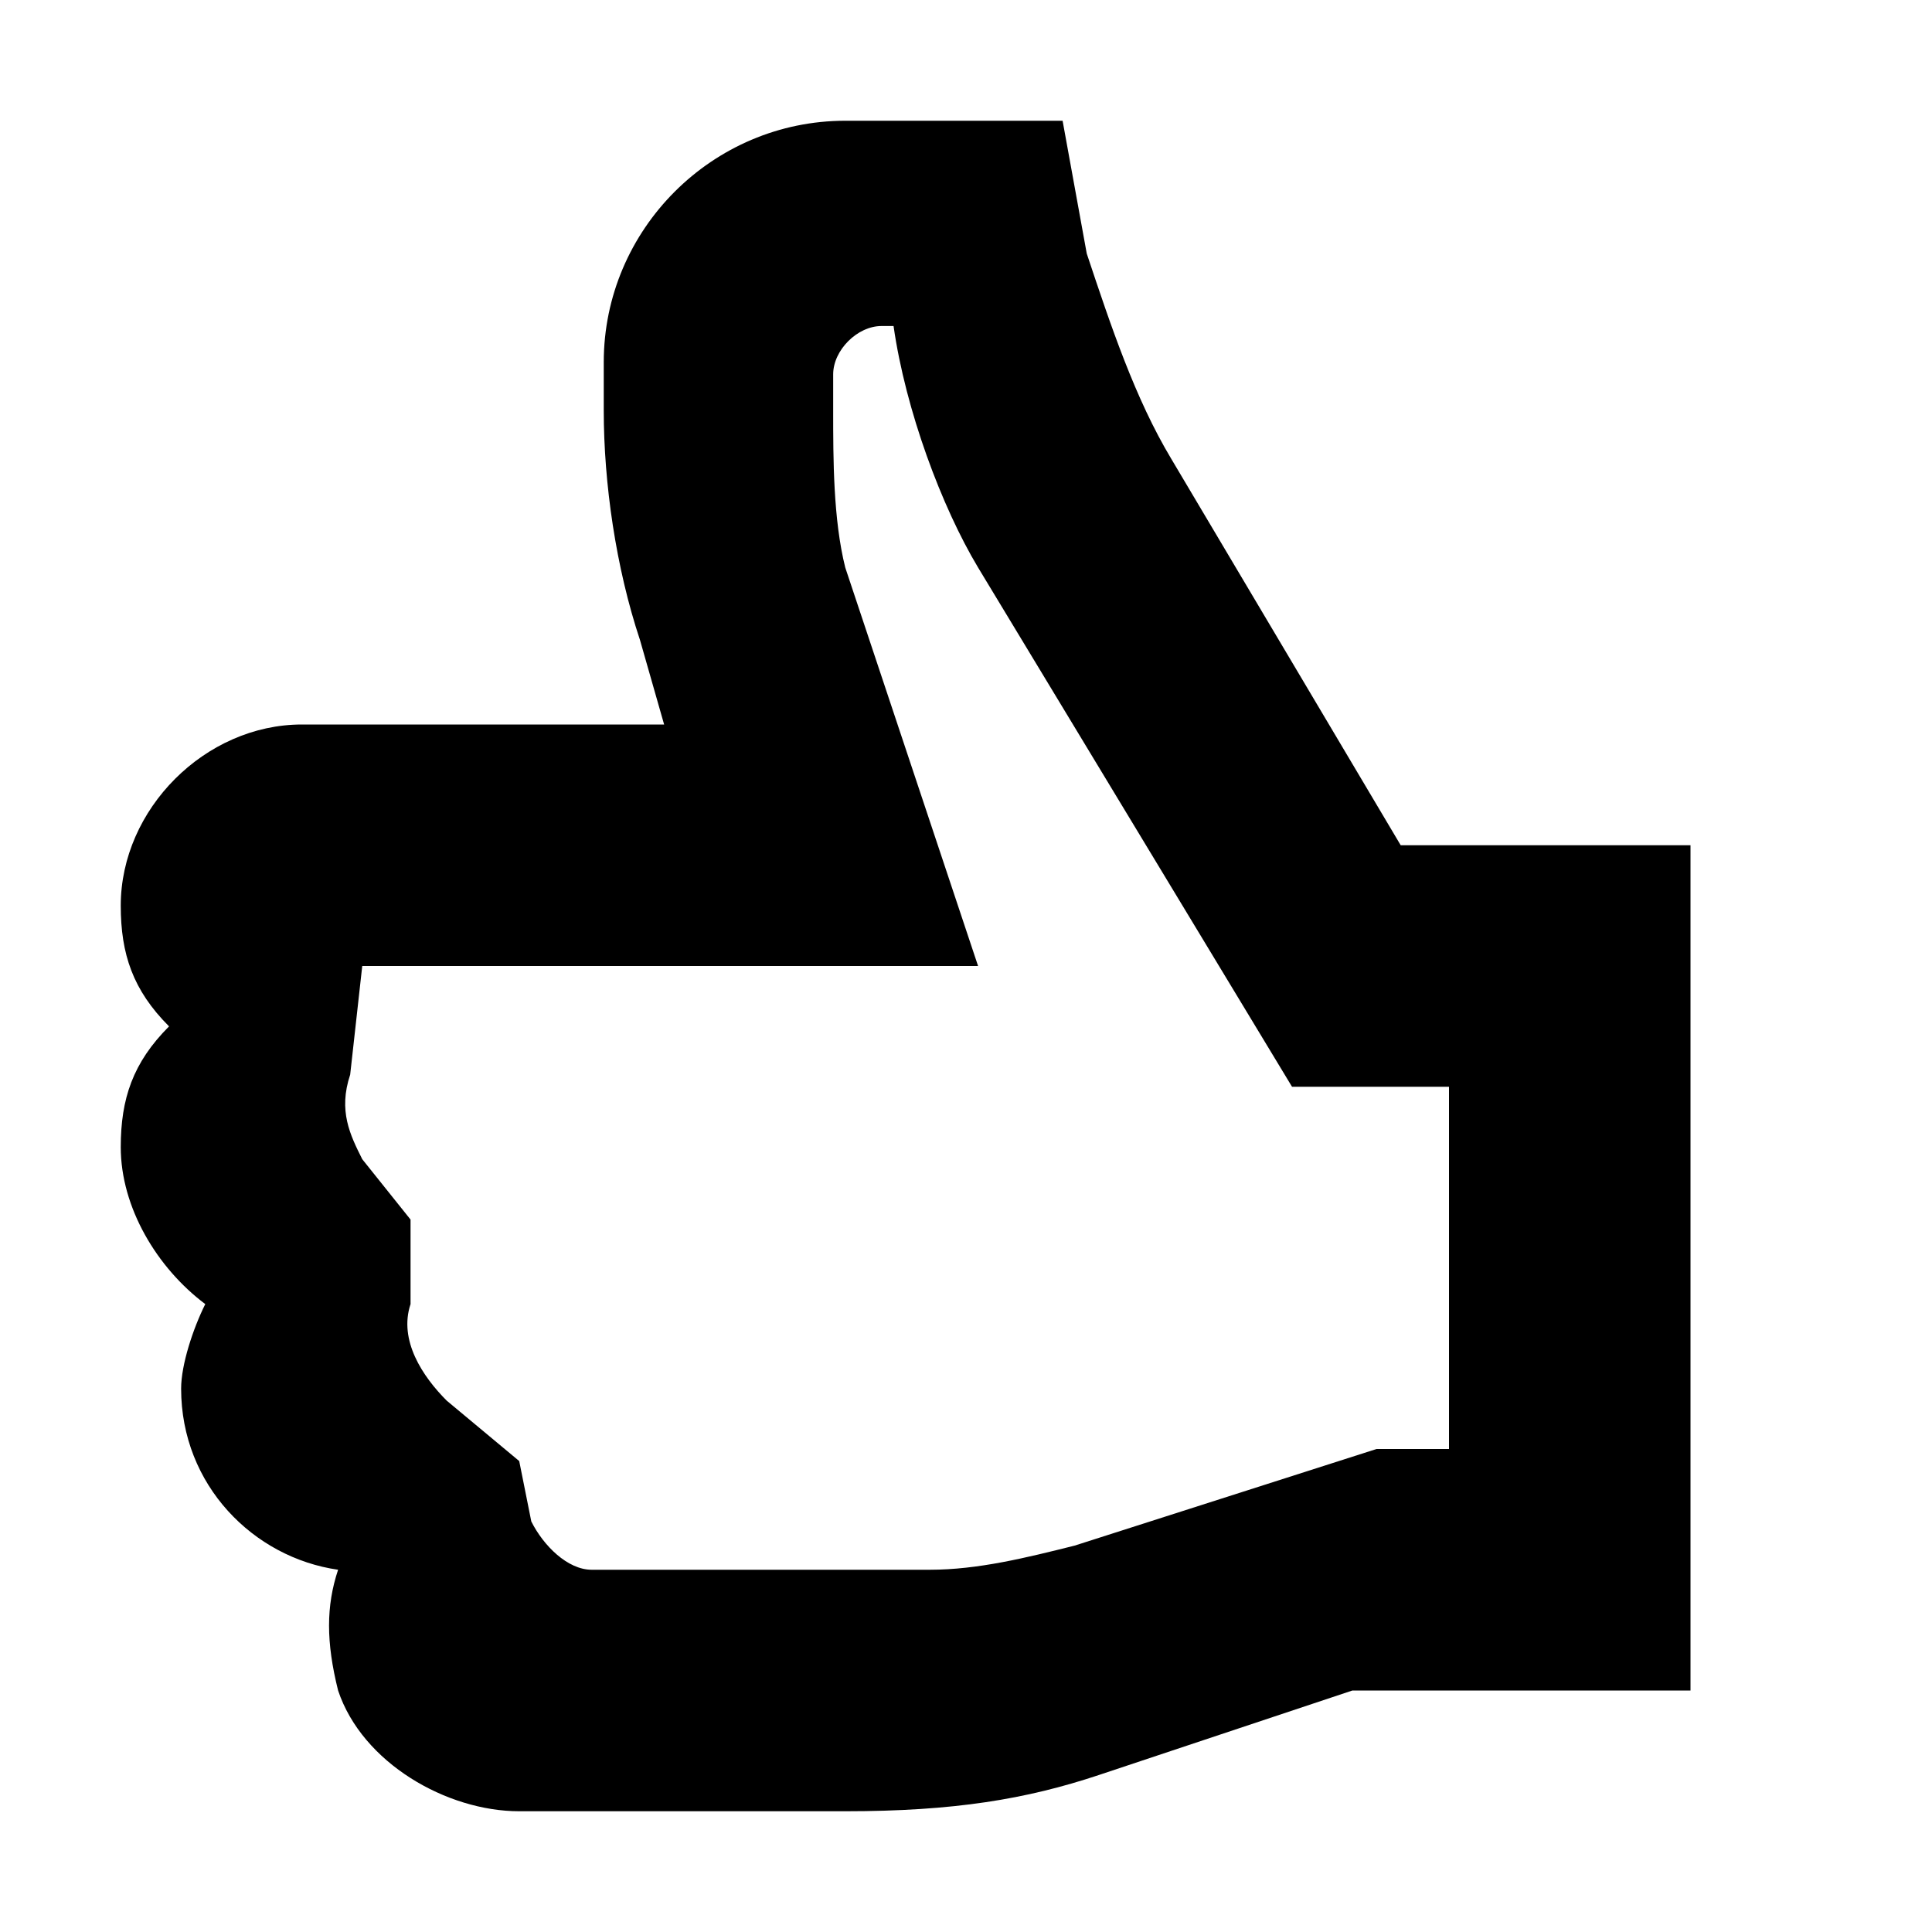
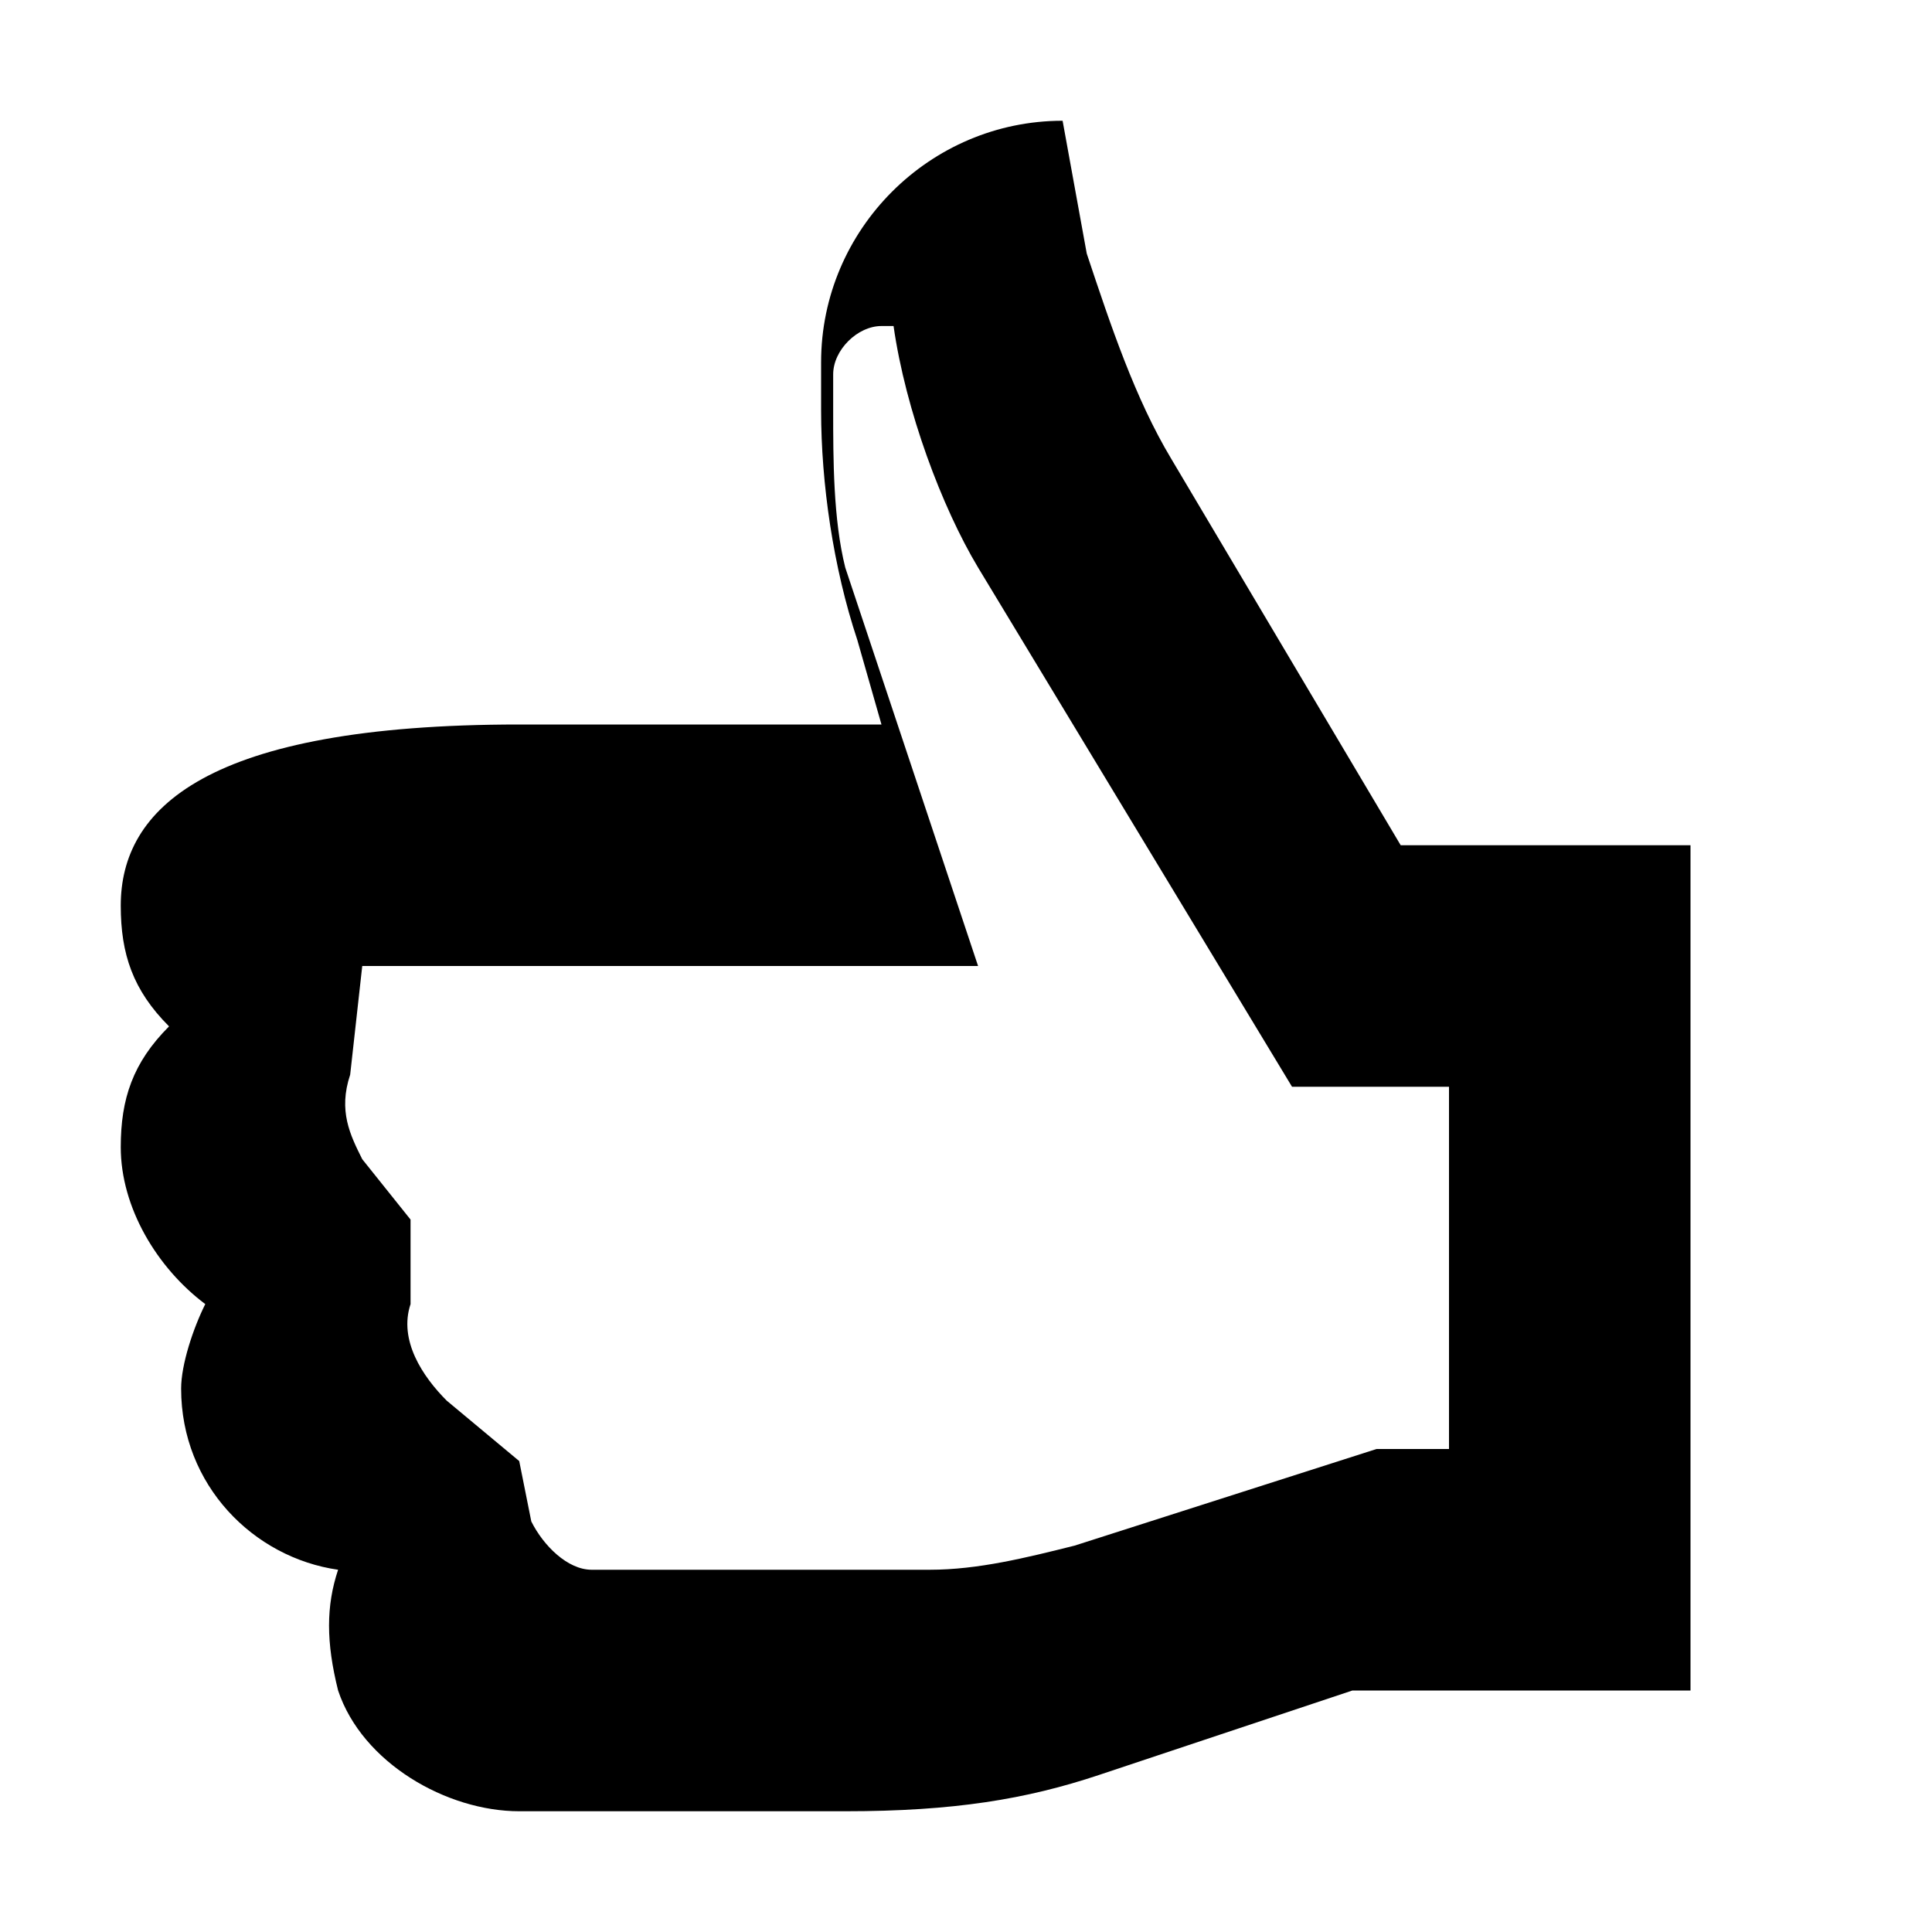
<svg xmlns="http://www.w3.org/2000/svg" viewBox="0 0 16 16" data-supported-dps="16x16" fill="currentColor">
-   <path d="M11.6 7L9.7 3.8c-.3-.5-.5-1.1-.7-1.7L8.8 1H7c-1.1 0-2 .9-2 2v.4c0 .6.1 1.3.3 1.9l.2.7h-3C1.7 6 1 6.7 1 7.5c0 .4.1.7.4 1-.3.3-.4.6-.4 1 0 .5.3 1 .7 1.3-.1.2-.2.5-.2.7 0 .8.6 1.4 1.3 1.5-.1.3-.1.6 0 1 .2.6.9 1 1.5 1H7c.9 0 1.5-.1 2.1-.3l2.1-.7H14V7h-2.4zm-8.2 3.1L3 9.6c-.1-.2-.2-.4-.1-.7L3 8h5.1L7 4.7c-.1-.4-.1-.9-.1-1.3v-.3c0-.2.2-.4.4-.4h.1c.1.7.4 1.5.7 2L10.7 9H12v3h-.6l-2.5.8c-.4.1-.8.2-1.2.2H4.9c-.2 0-.4-.2-.5-.4l-.1-.5-.6-.5c-.2-.2-.4-.5-.3-.8v-.7z" />
+   <path d="M11.6 7L9.7 3.8c-.3-.5-.5-1.1-.7-1.7L8.8 1c-1.1 0-2 .9-2 2v.4c0 .6.1 1.3.3 1.9l.2.7h-3C1.7 6 1 6.7 1 7.5c0 .4.1.7.4 1-.3.3-.4.6-.4 1 0 .5.3 1 .7 1.3-.1.2-.2.5-.2.7 0 .8.6 1.4 1.3 1.5-.1.3-.1.6 0 1 .2.6.9 1 1.5 1H7c.9 0 1.5-.1 2.1-.3l2.1-.7H14V7h-2.4zm-8.2 3.1L3 9.6c-.1-.2-.2-.4-.1-.7L3 8h5.1L7 4.7c-.1-.4-.1-.9-.1-1.3v-.3c0-.2.2-.4.4-.4h.1c.1.7.4 1.5.7 2L10.7 9H12v3h-.6l-2.5.8c-.4.1-.8.2-1.2.2H4.9c-.2 0-.4-.2-.5-.4l-.1-.5-.6-.5c-.2-.2-.4-.5-.3-.8v-.7z" />
</svg>